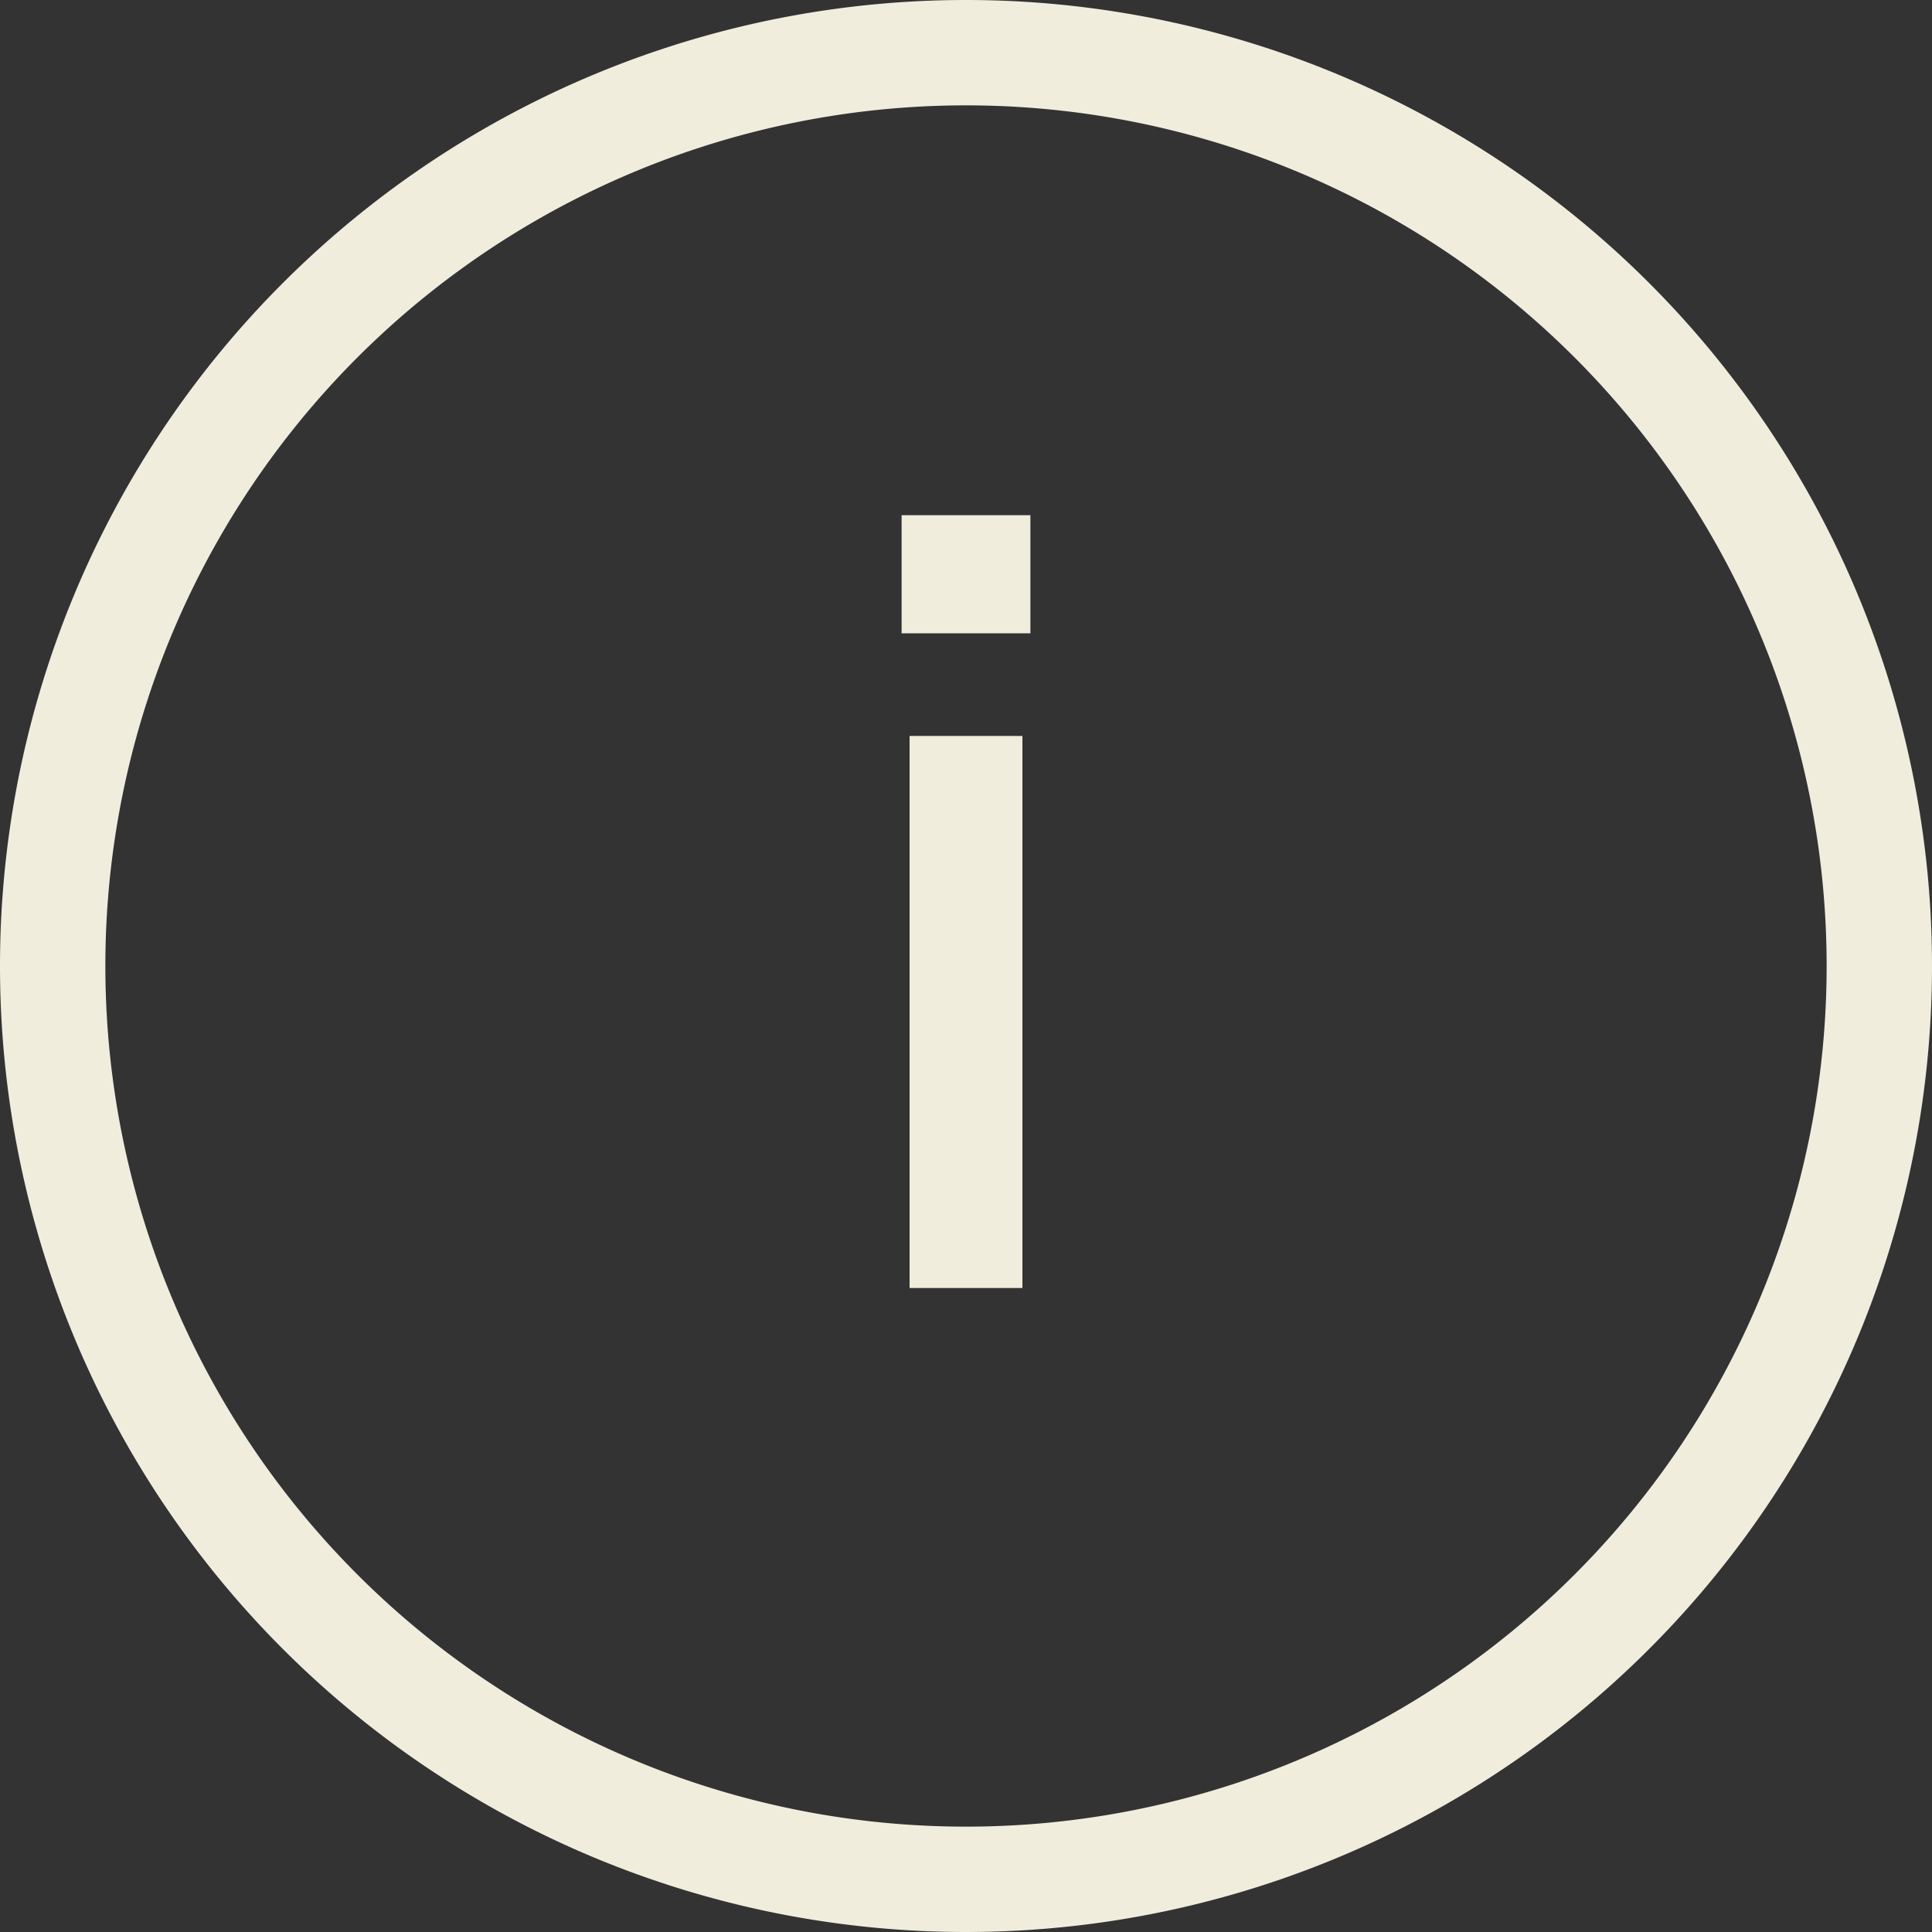
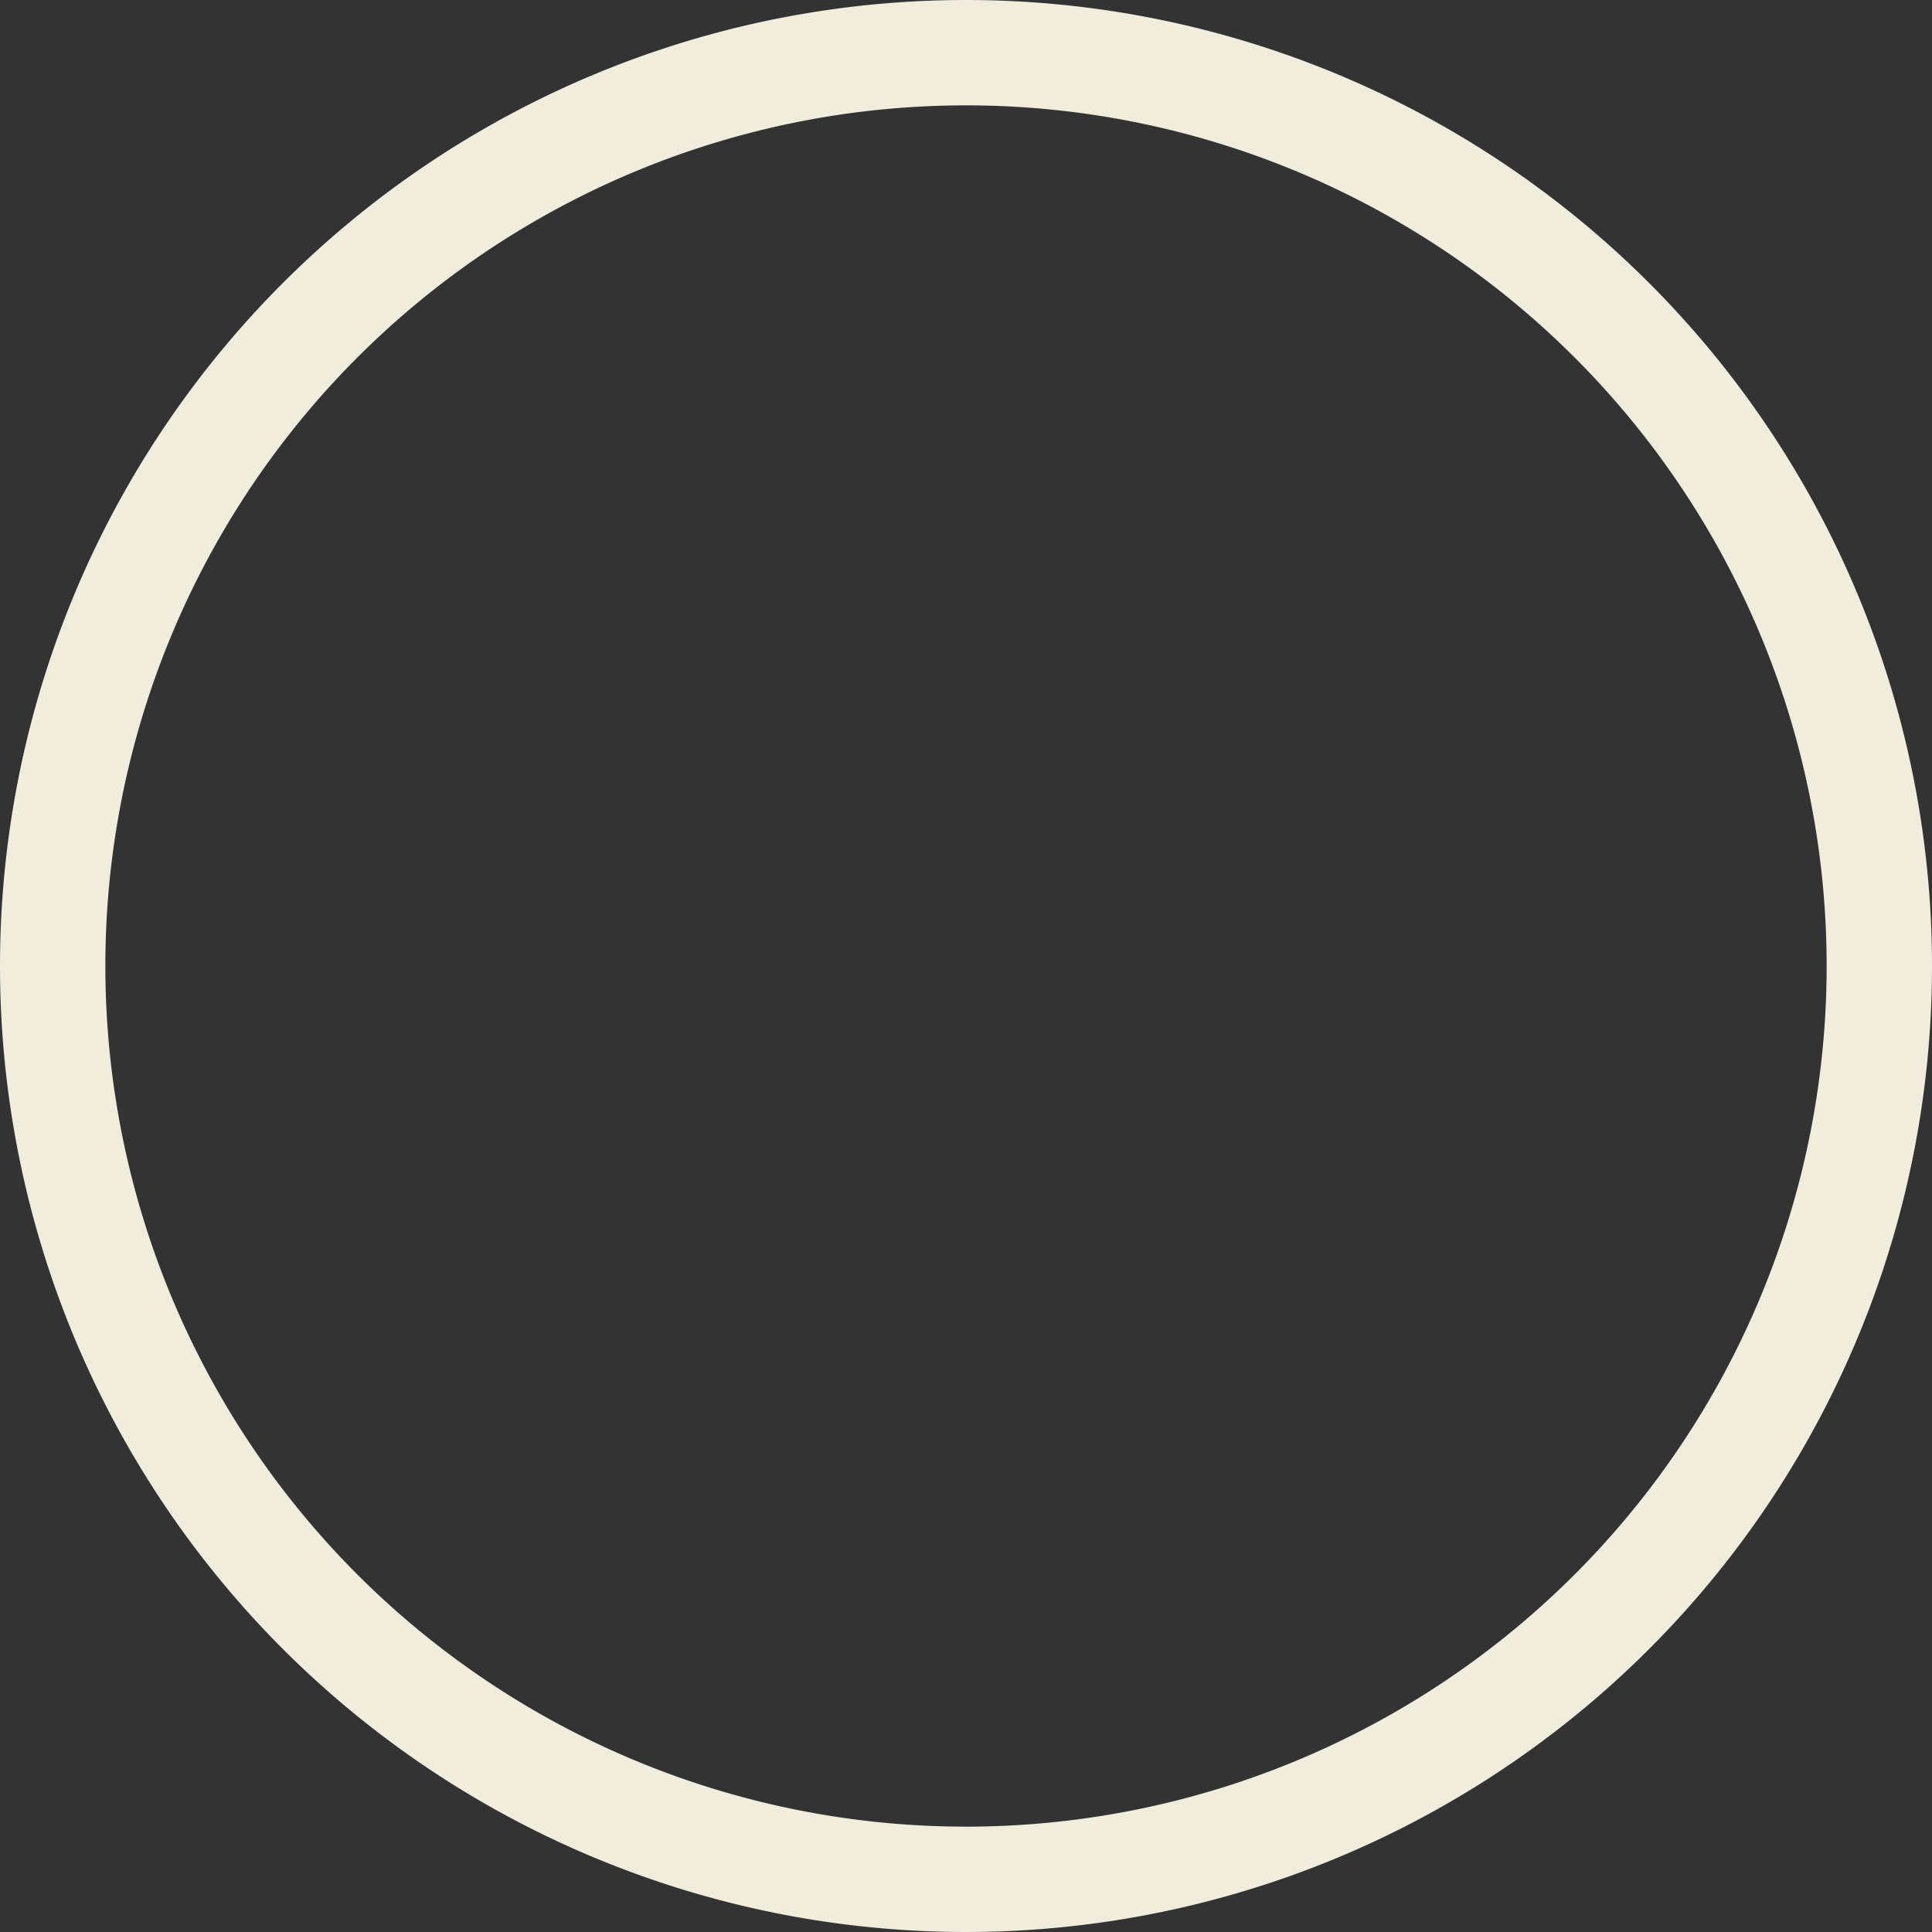
<svg xmlns="http://www.w3.org/2000/svg" width="15" height="15" fill="none">
  <rect width="100%" height="100%" fill="#333333" stroke="none" />
-   <path d="M7.062 10V5.714h.876V10h-.876zM7 4.917V4h1v.917H7z" fill="#F1EDDD" />
  <path fill-rule="evenodd" clip-rule="evenodd" d="M7.5 14.182A6.682 6.682 0 107.5.818a6.682 6.682 0 000 13.364zm0 .818a7.5 7.5 0 100-15 7.5 7.5 0 000 15z" fill="#F1EDDD" />
</svg>